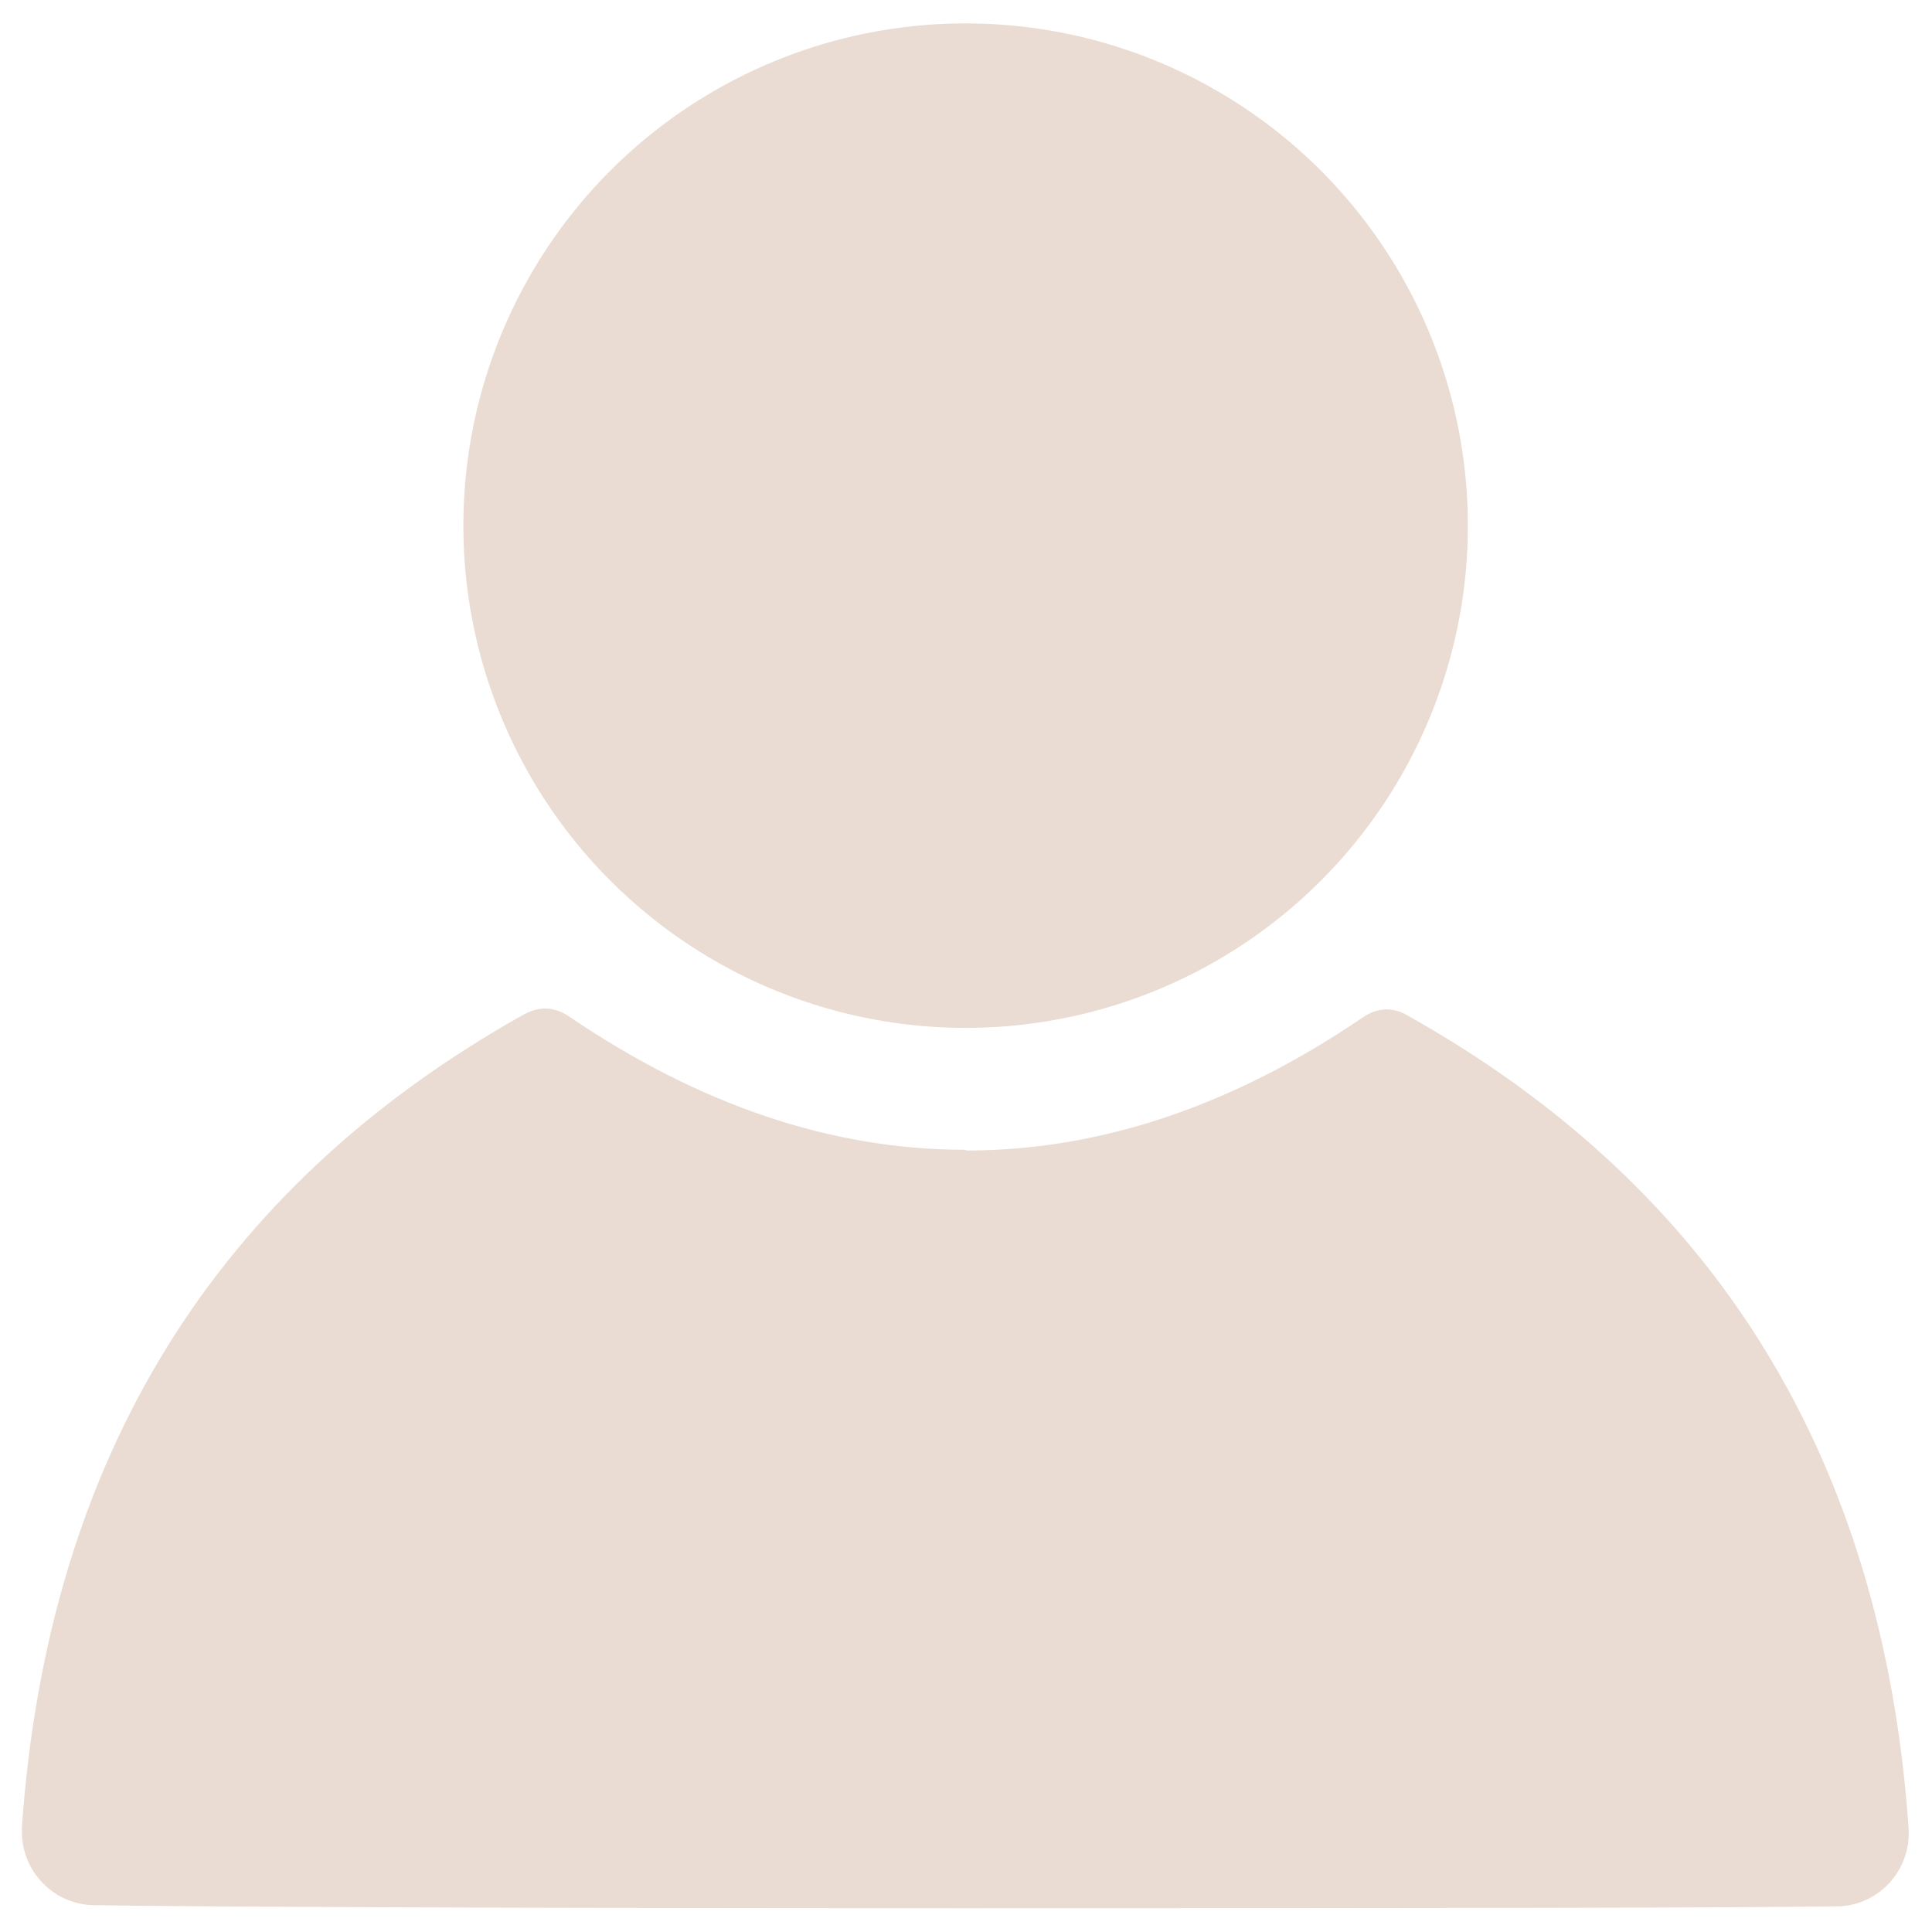
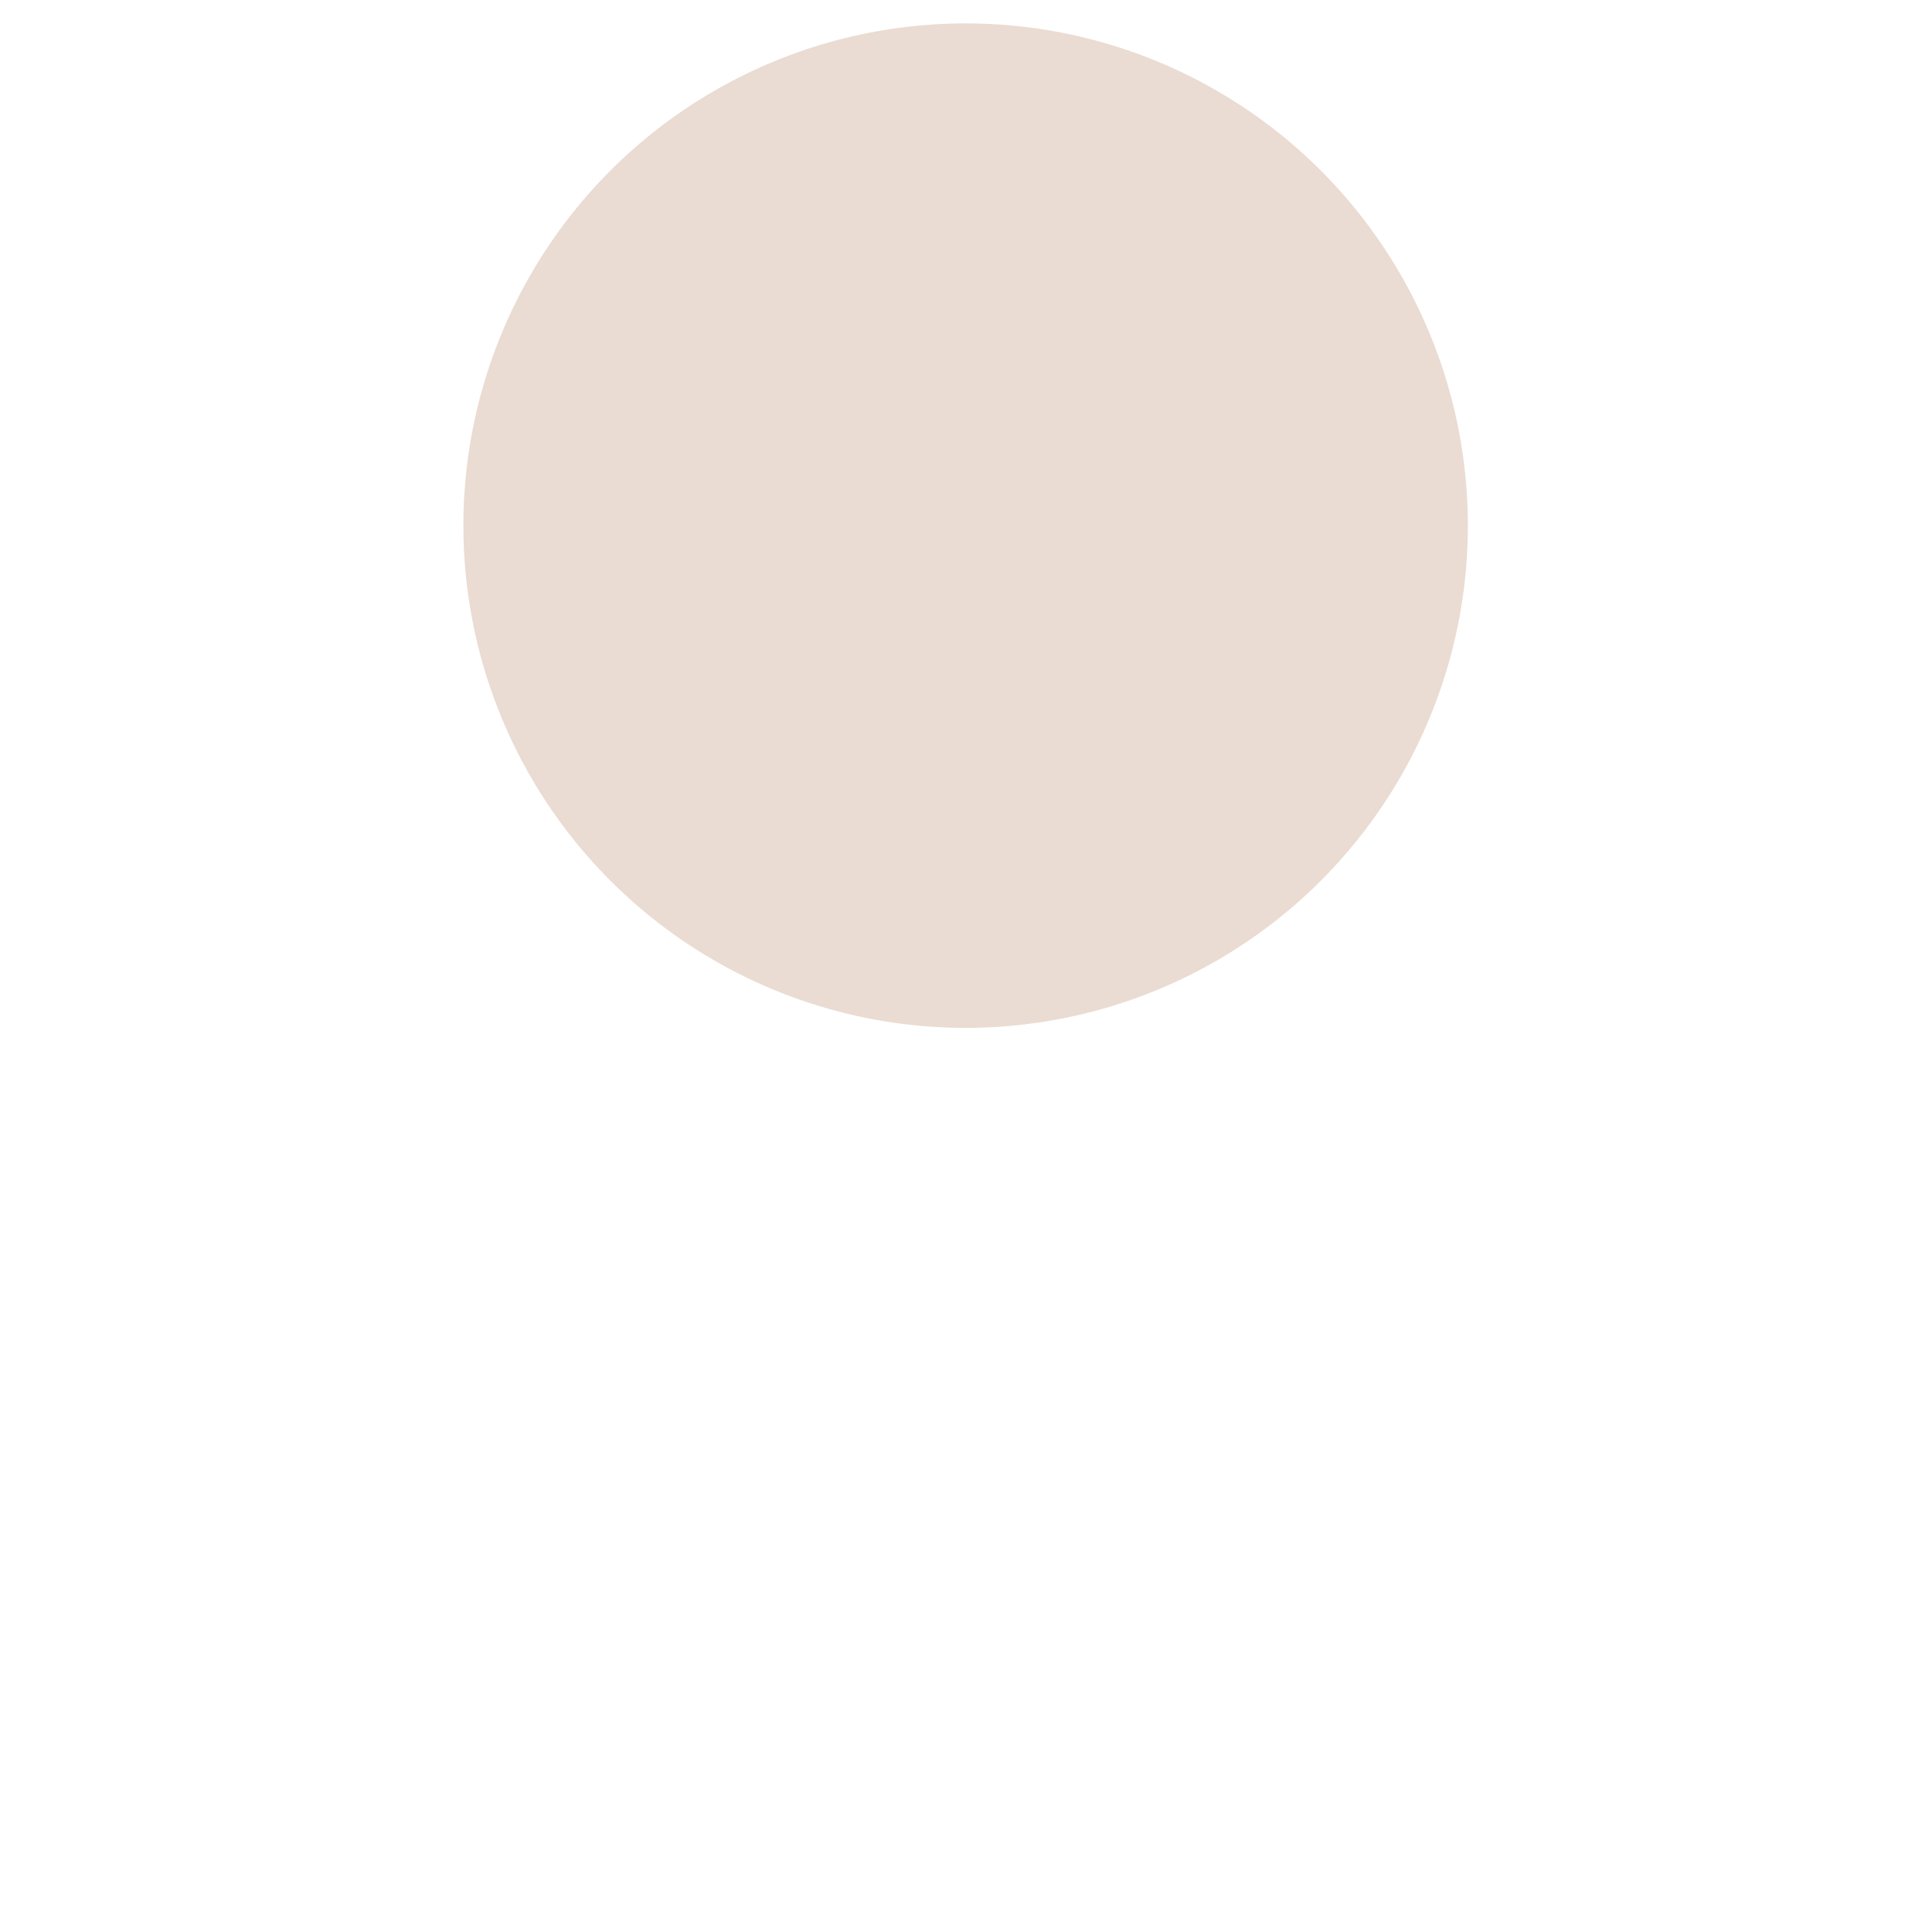
<svg xmlns="http://www.w3.org/2000/svg" id="Layer_1" viewBox="0 0 512 512">
  <defs>
    <style>      .st0 {        fill: #eadcd2;      }    </style>
  </defs>
  <circle class="st0" cx="255.9" cy="139.3" r="133.1" />
-   <path class="st0" d="M256.1,304.9c35.3,0,70.4-11.7,105.1-35.3,3.8-2.6,7.8-2.8,11.8-.5,81.7,45.8,126,117.6,132.8,215.4.7,10.7-7.3,20-18.1,20.7-.3,0-.7,0-1,0-26,.4-103,.5-230.9.5-128,0-204.9-.4-230.8-.8-10.7-.1-19.3-8.9-19.2-19.7,0-.3,0-.6,0-1,6.9-97.8,51.3-169.6,133.1-215.4,4.1-2.2,8-2,11.8.5,34.7,23.6,69.7,35.4,105.1,35.4Z" />
</svg>